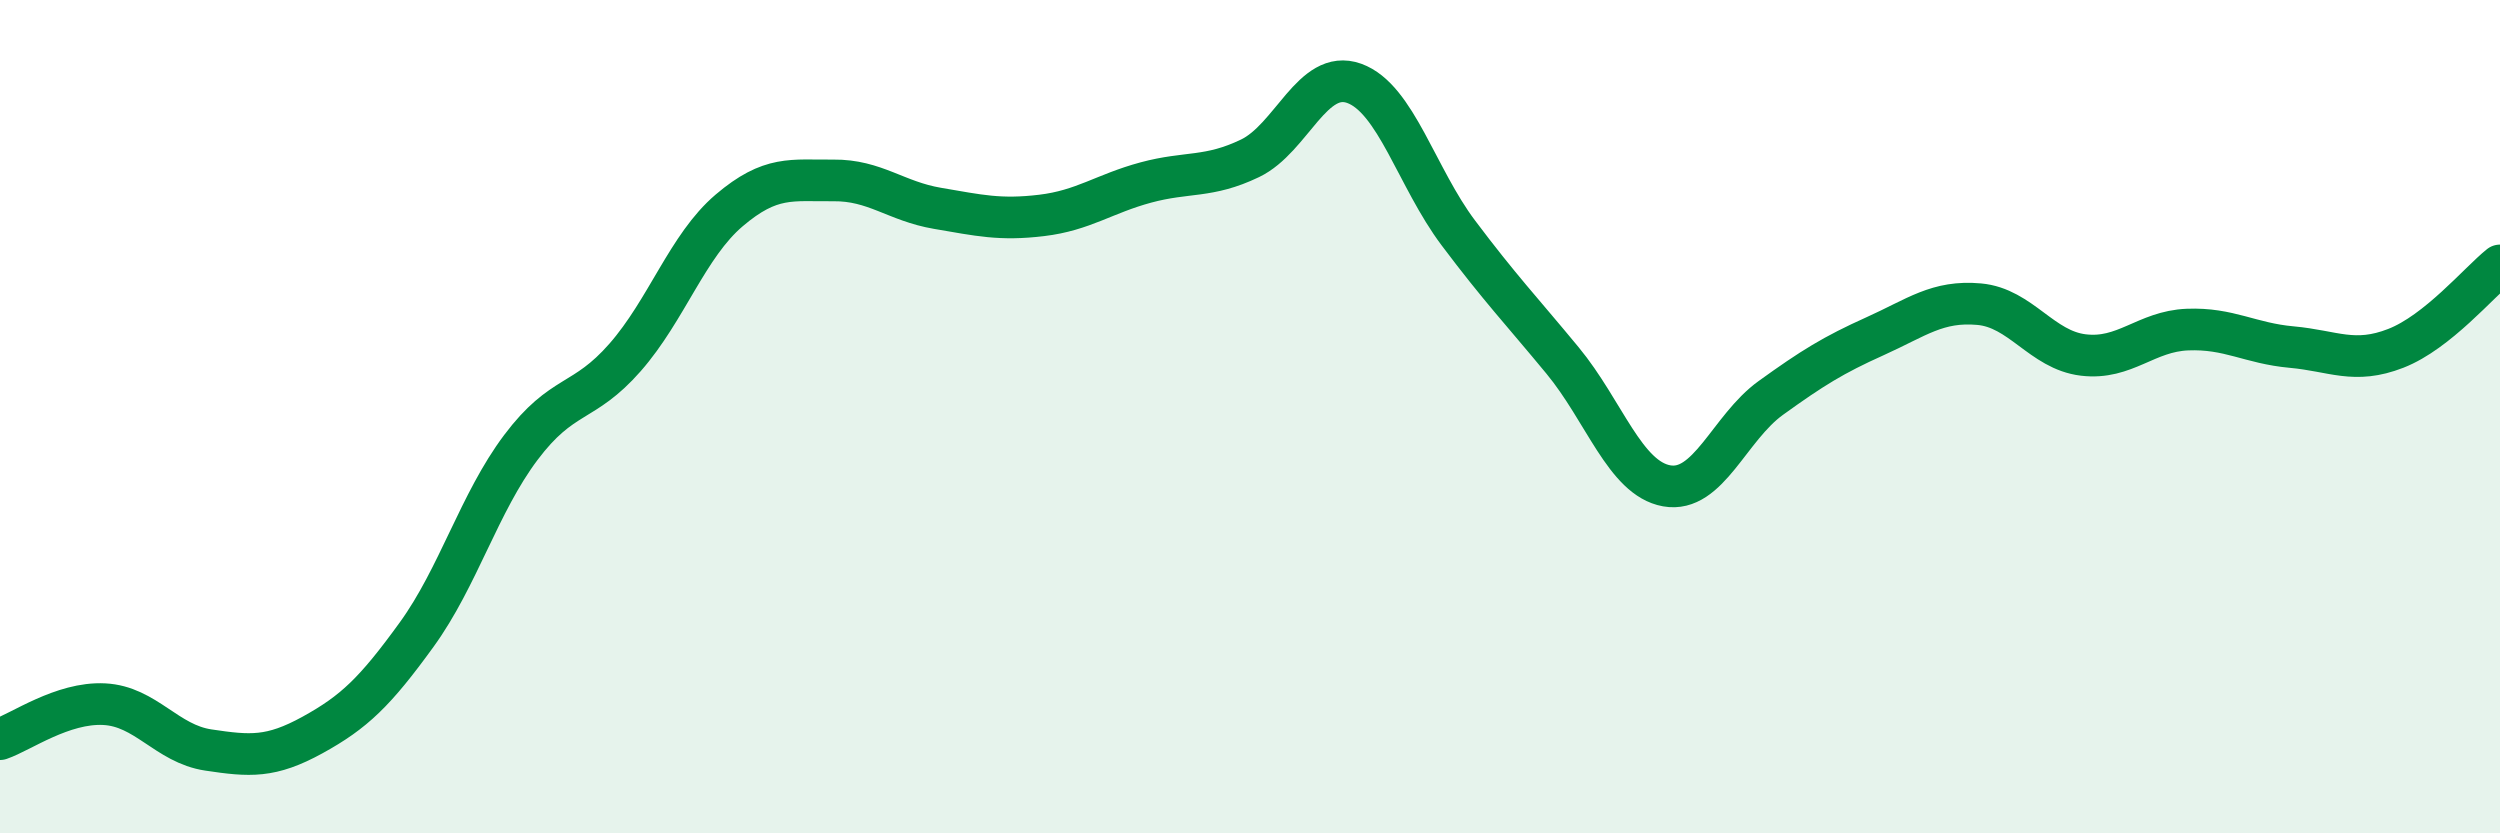
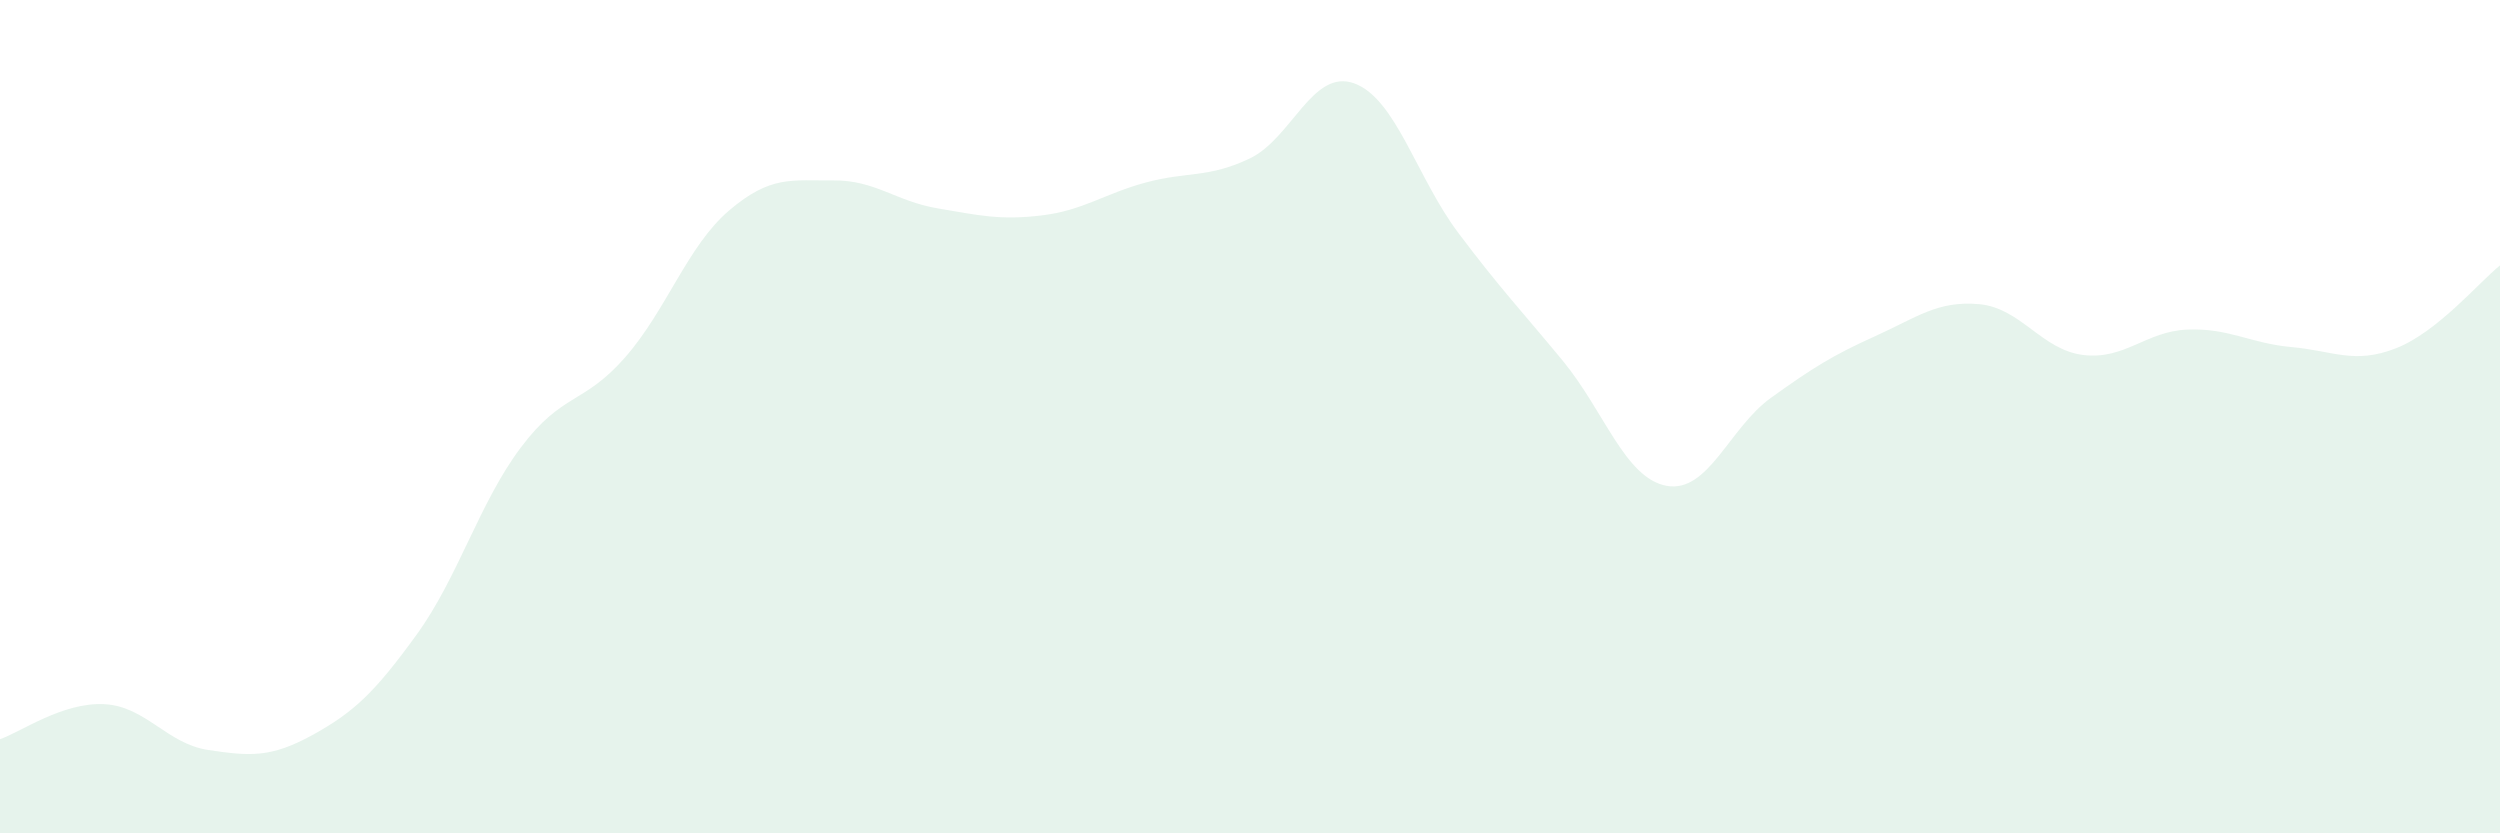
<svg xmlns="http://www.w3.org/2000/svg" width="60" height="20" viewBox="0 0 60 20">
  <path d="M 0,17.74 C 0.5,17.57 1.5,16.85 2.5,16.9 C 3.5,16.95 4,17.85 5,18 C 6,18.15 6.5,18.19 7.5,17.64 C 8.5,17.09 9,16.61 10,15.23 C 11,13.85 11.5,12.07 12.5,10.74 C 13.5,9.41 14,9.72 15,8.58 C 16,7.44 16.5,5.9 17.5,5.05 C 18.5,4.2 19,4.34 20,4.33 C 21,4.32 21.5,4.83 22.5,5 C 23.5,5.17 24,5.29 25,5.17 C 26,5.05 26.5,4.65 27.5,4.38 C 28.5,4.11 29,4.28 30,3.8 C 31,3.32 31.5,1.64 32.5,2 C 33.5,2.36 34,4.26 35,5.59 C 36,6.92 36.5,7.44 37.5,8.65 C 38.5,9.86 39,11.48 40,11.66 C 41,11.84 41.5,10.27 42.5,9.55 C 43.5,8.83 44,8.52 45,8.07 C 46,7.62 46.5,7.21 47.5,7.3 C 48.5,7.39 49,8.4 50,8.52 C 51,8.64 51.5,7.95 52.5,7.91 C 53.5,7.87 54,8.24 55,8.33 C 56,8.42 56.5,8.75 57.5,8.36 C 58.5,7.97 59.5,6.77 60,6.37L60 20L0 20Z" fill="#008740" opacity="0.1" stroke-linecap="round" stroke-linejoin="round" />
-   <path d="M 0,17.74 C 0.5,17.57 1.5,16.85 2.5,16.9 C 3.5,16.95 4,17.85 5,18 C 6,18.15 6.5,18.19 7.5,17.64 C 8.5,17.09 9,16.61 10,15.23 C 11,13.85 11.5,12.07 12.5,10.74 C 13.5,9.41 14,9.72 15,8.58 C 16,7.44 16.5,5.9 17.5,5.05 C 18.5,4.2 19,4.34 20,4.33 C 21,4.32 21.5,4.83 22.5,5 C 23.5,5.17 24,5.29 25,5.17 C 26,5.05 26.5,4.65 27.5,4.38 C 28.5,4.11 29,4.28 30,3.8 C 31,3.32 31.5,1.64 32.5,2 C 33.5,2.36 34,4.26 35,5.59 C 36,6.92 36.5,7.44 37.5,8.65 C 38.5,9.86 39,11.48 40,11.66 C 41,11.84 41.5,10.27 42.5,9.55 C 43.5,8.83 44,8.52 45,8.07 C 46,7.62 46.5,7.21 47.5,7.3 C 48.5,7.39 49,8.4 50,8.52 C 51,8.64 51.5,7.95 52.5,7.91 C 53.5,7.87 54,8.24 55,8.33 C 56,8.42 56.5,8.75 57.5,8.36 C 58.5,7.97 59.5,6.77 60,6.37" stroke="#008740" stroke-width="1" fill="none" stroke-linecap="round" stroke-linejoin="round" />
</svg>